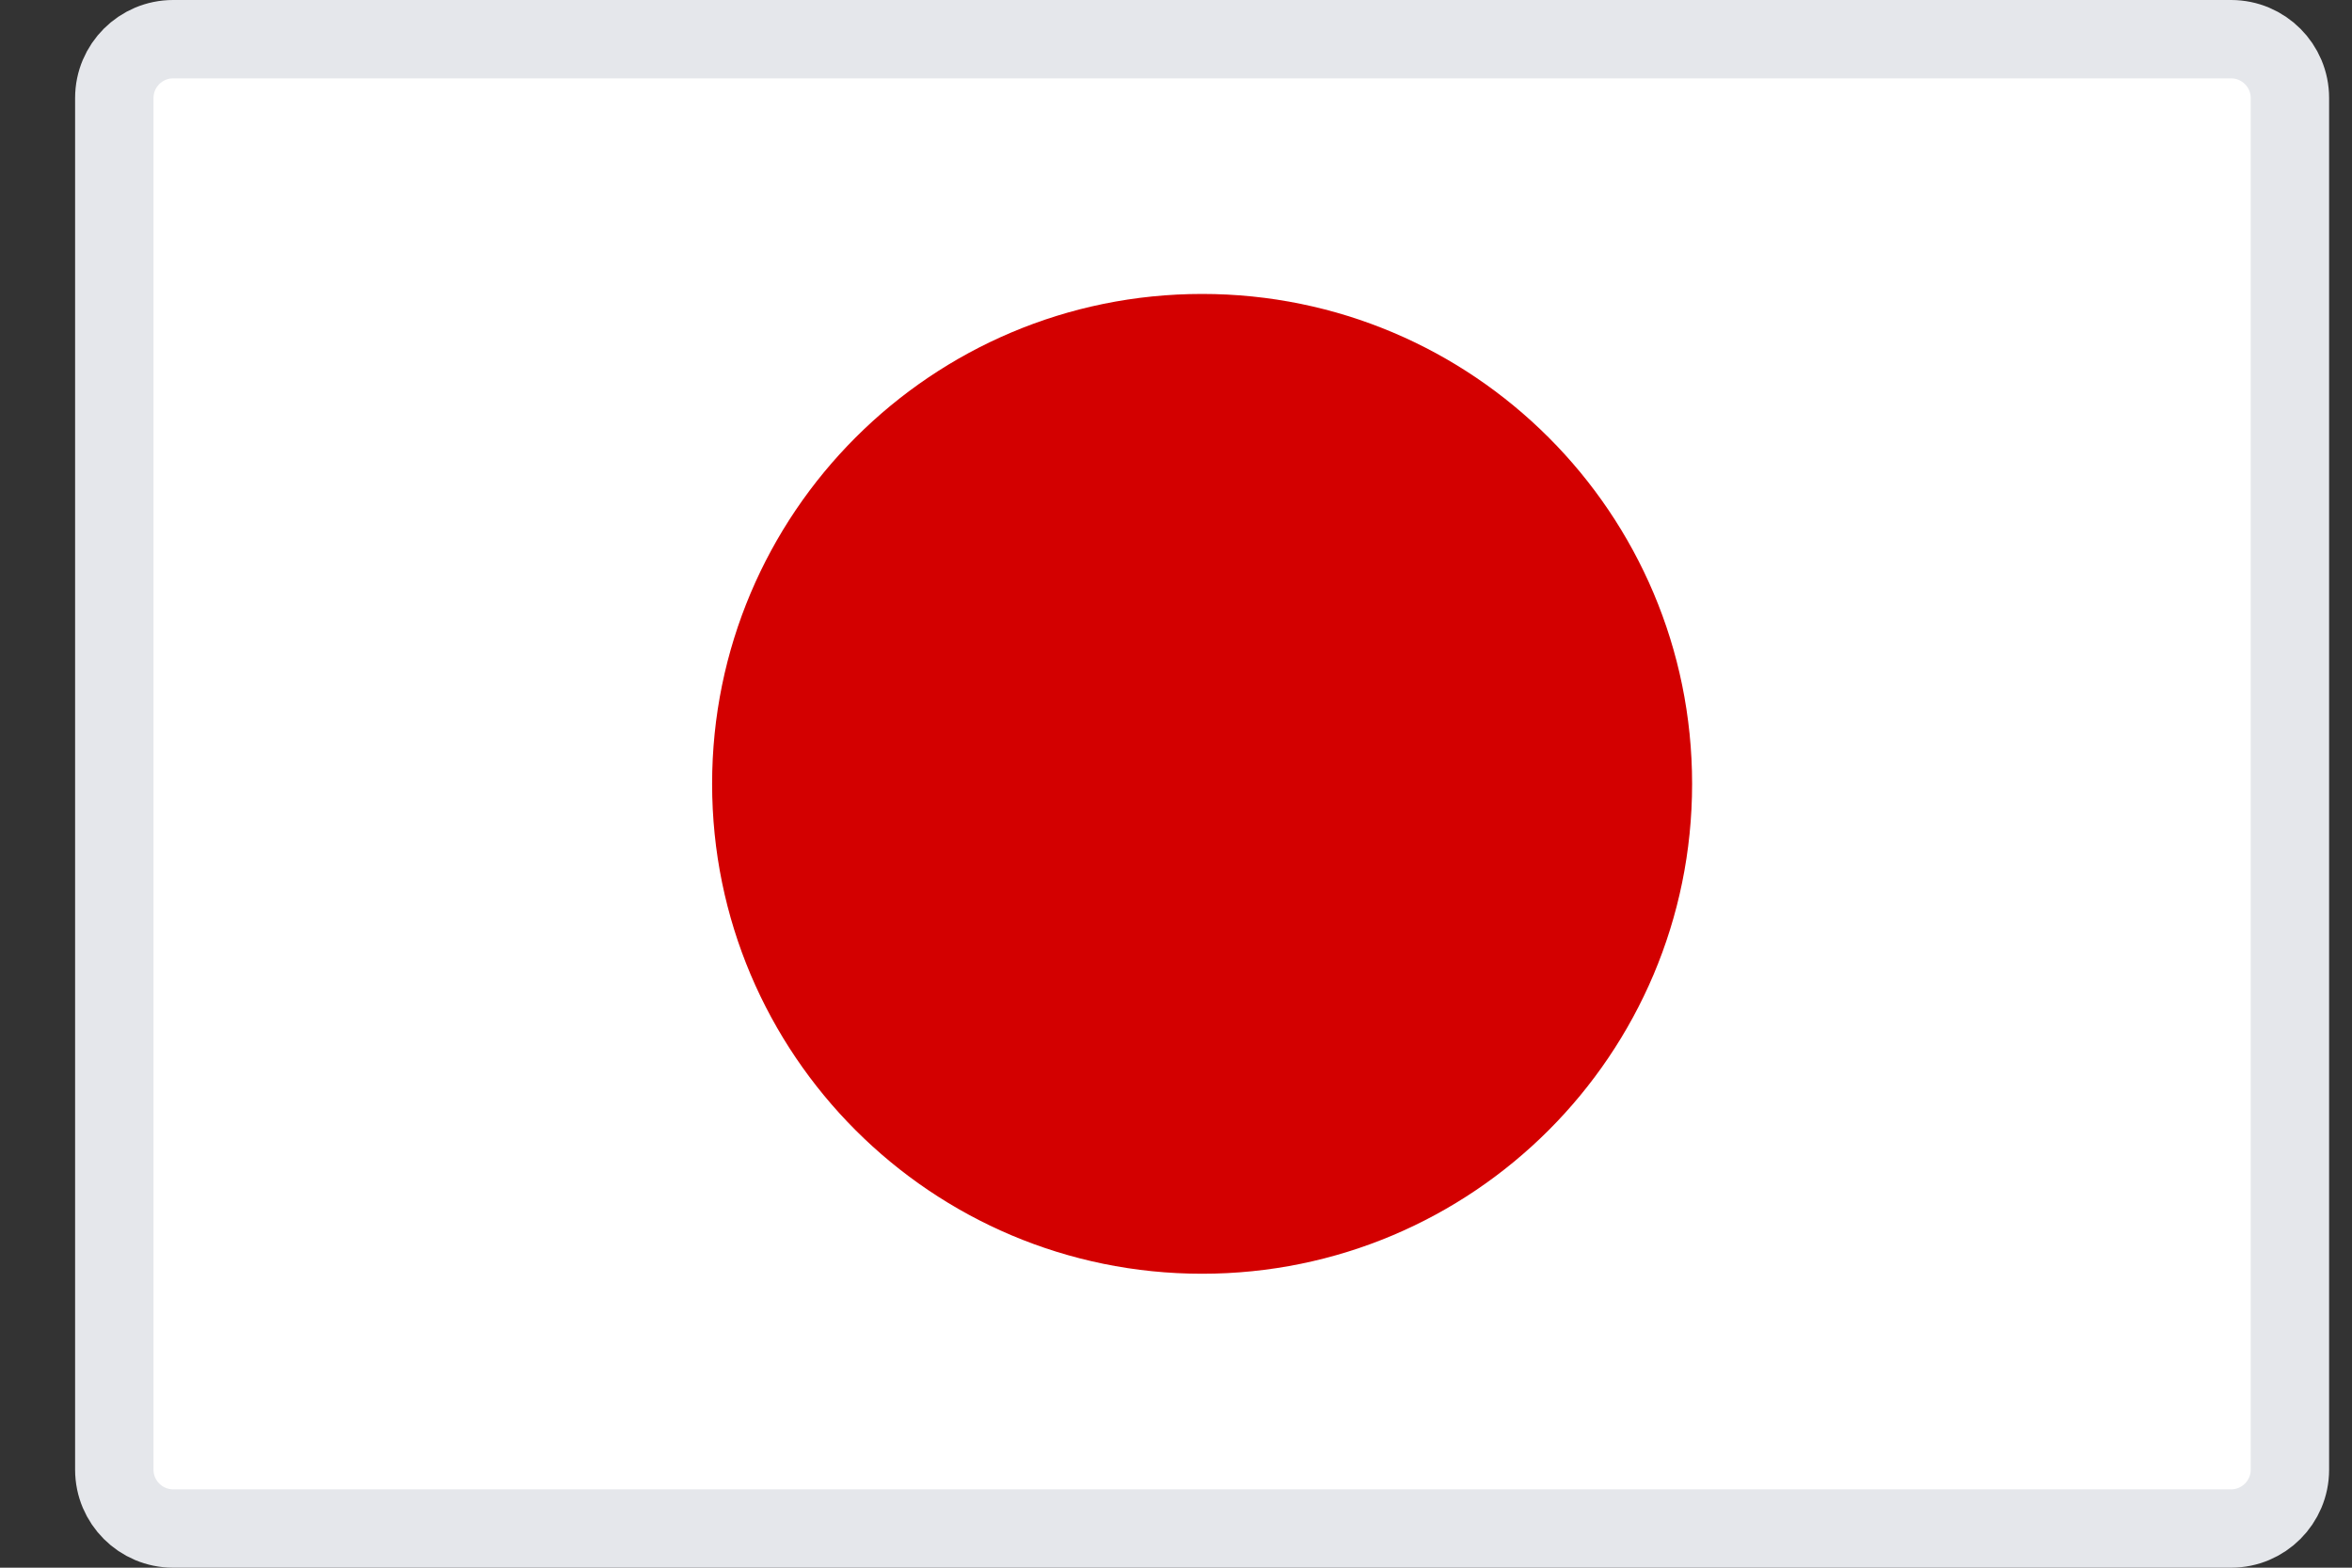
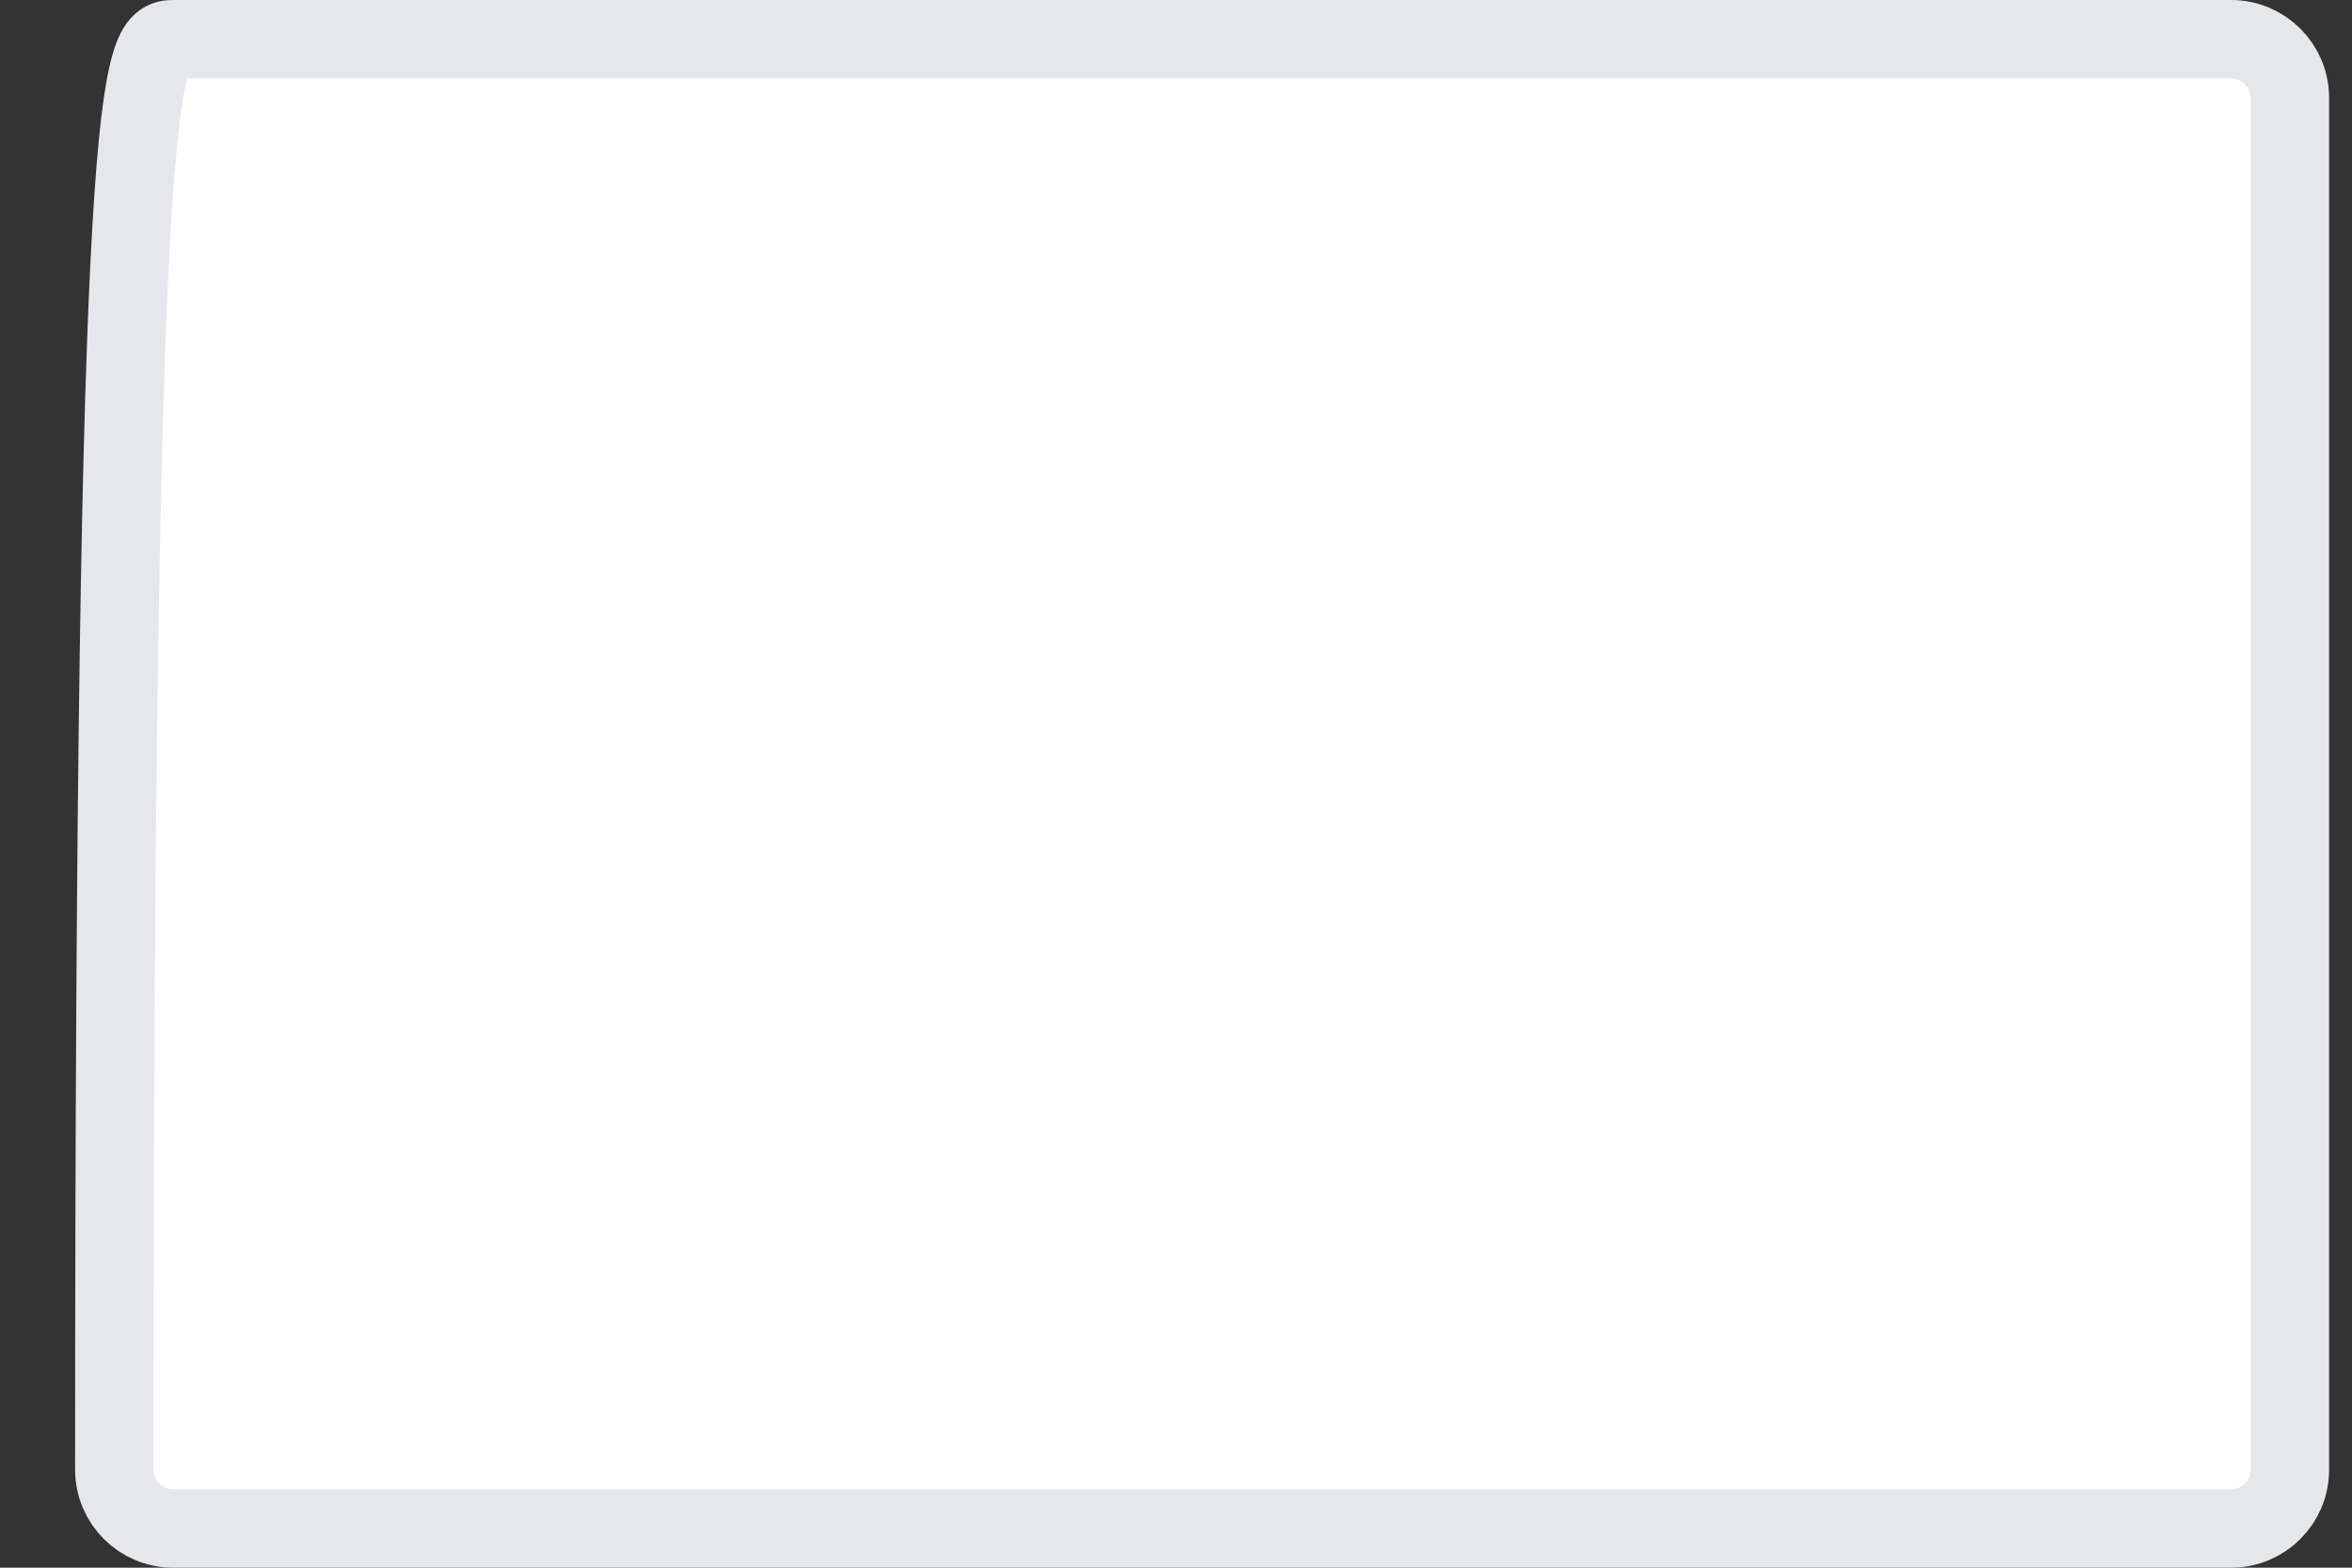
<svg xmlns="http://www.w3.org/2000/svg" width="30" height="20" viewBox="0 0 30 20" fill="none">
  <rect x="0" y="0" width="30" height="20" fill="#333333" stroke="none" />
  <g id="svg-jp" clip-path="url(#clip0_504_7842)">
-     <path id="Vector" d="M2.208 0.5H28.458C28.872 0.5 29.208 0.836 29.208 1.25V18.75C29.208 19.164 28.872 19.5 28.458 19.5H2.208C1.794 19.5 1.458 19.164 1.458 18.75V1.25C1.458 0.836 1.794 0.5 2.208 0.5Z" fill="white" stroke="#E5E7EB" />
-     <path id="Vector_2" d="M15.333 16.25C18.785 16.25 21.583 13.452 21.583 10C21.583 6.548 18.785 3.75 15.333 3.75C11.882 3.75 9.083 6.548 9.083 10C9.083 13.452 11.882 16.25 15.333 16.25Z" fill="#D30000" />
+     <path id="Vector" d="M2.208 0.5H28.458C28.872 0.5 29.208 0.836 29.208 1.25V18.75C29.208 19.164 28.872 19.5 28.458 19.5H2.208C1.794 19.5 1.458 19.164 1.458 18.75C1.458 0.836 1.794 0.5 2.208 0.5Z" fill="white" stroke="#E5E7EB" />
  </g>
  <defs>
    <clipPath id="clip0_504_7842">
      <rect width="28.75" height="20" fill="white" transform="translate(0.958)" />
    </clipPath>
  </defs>
</svg>